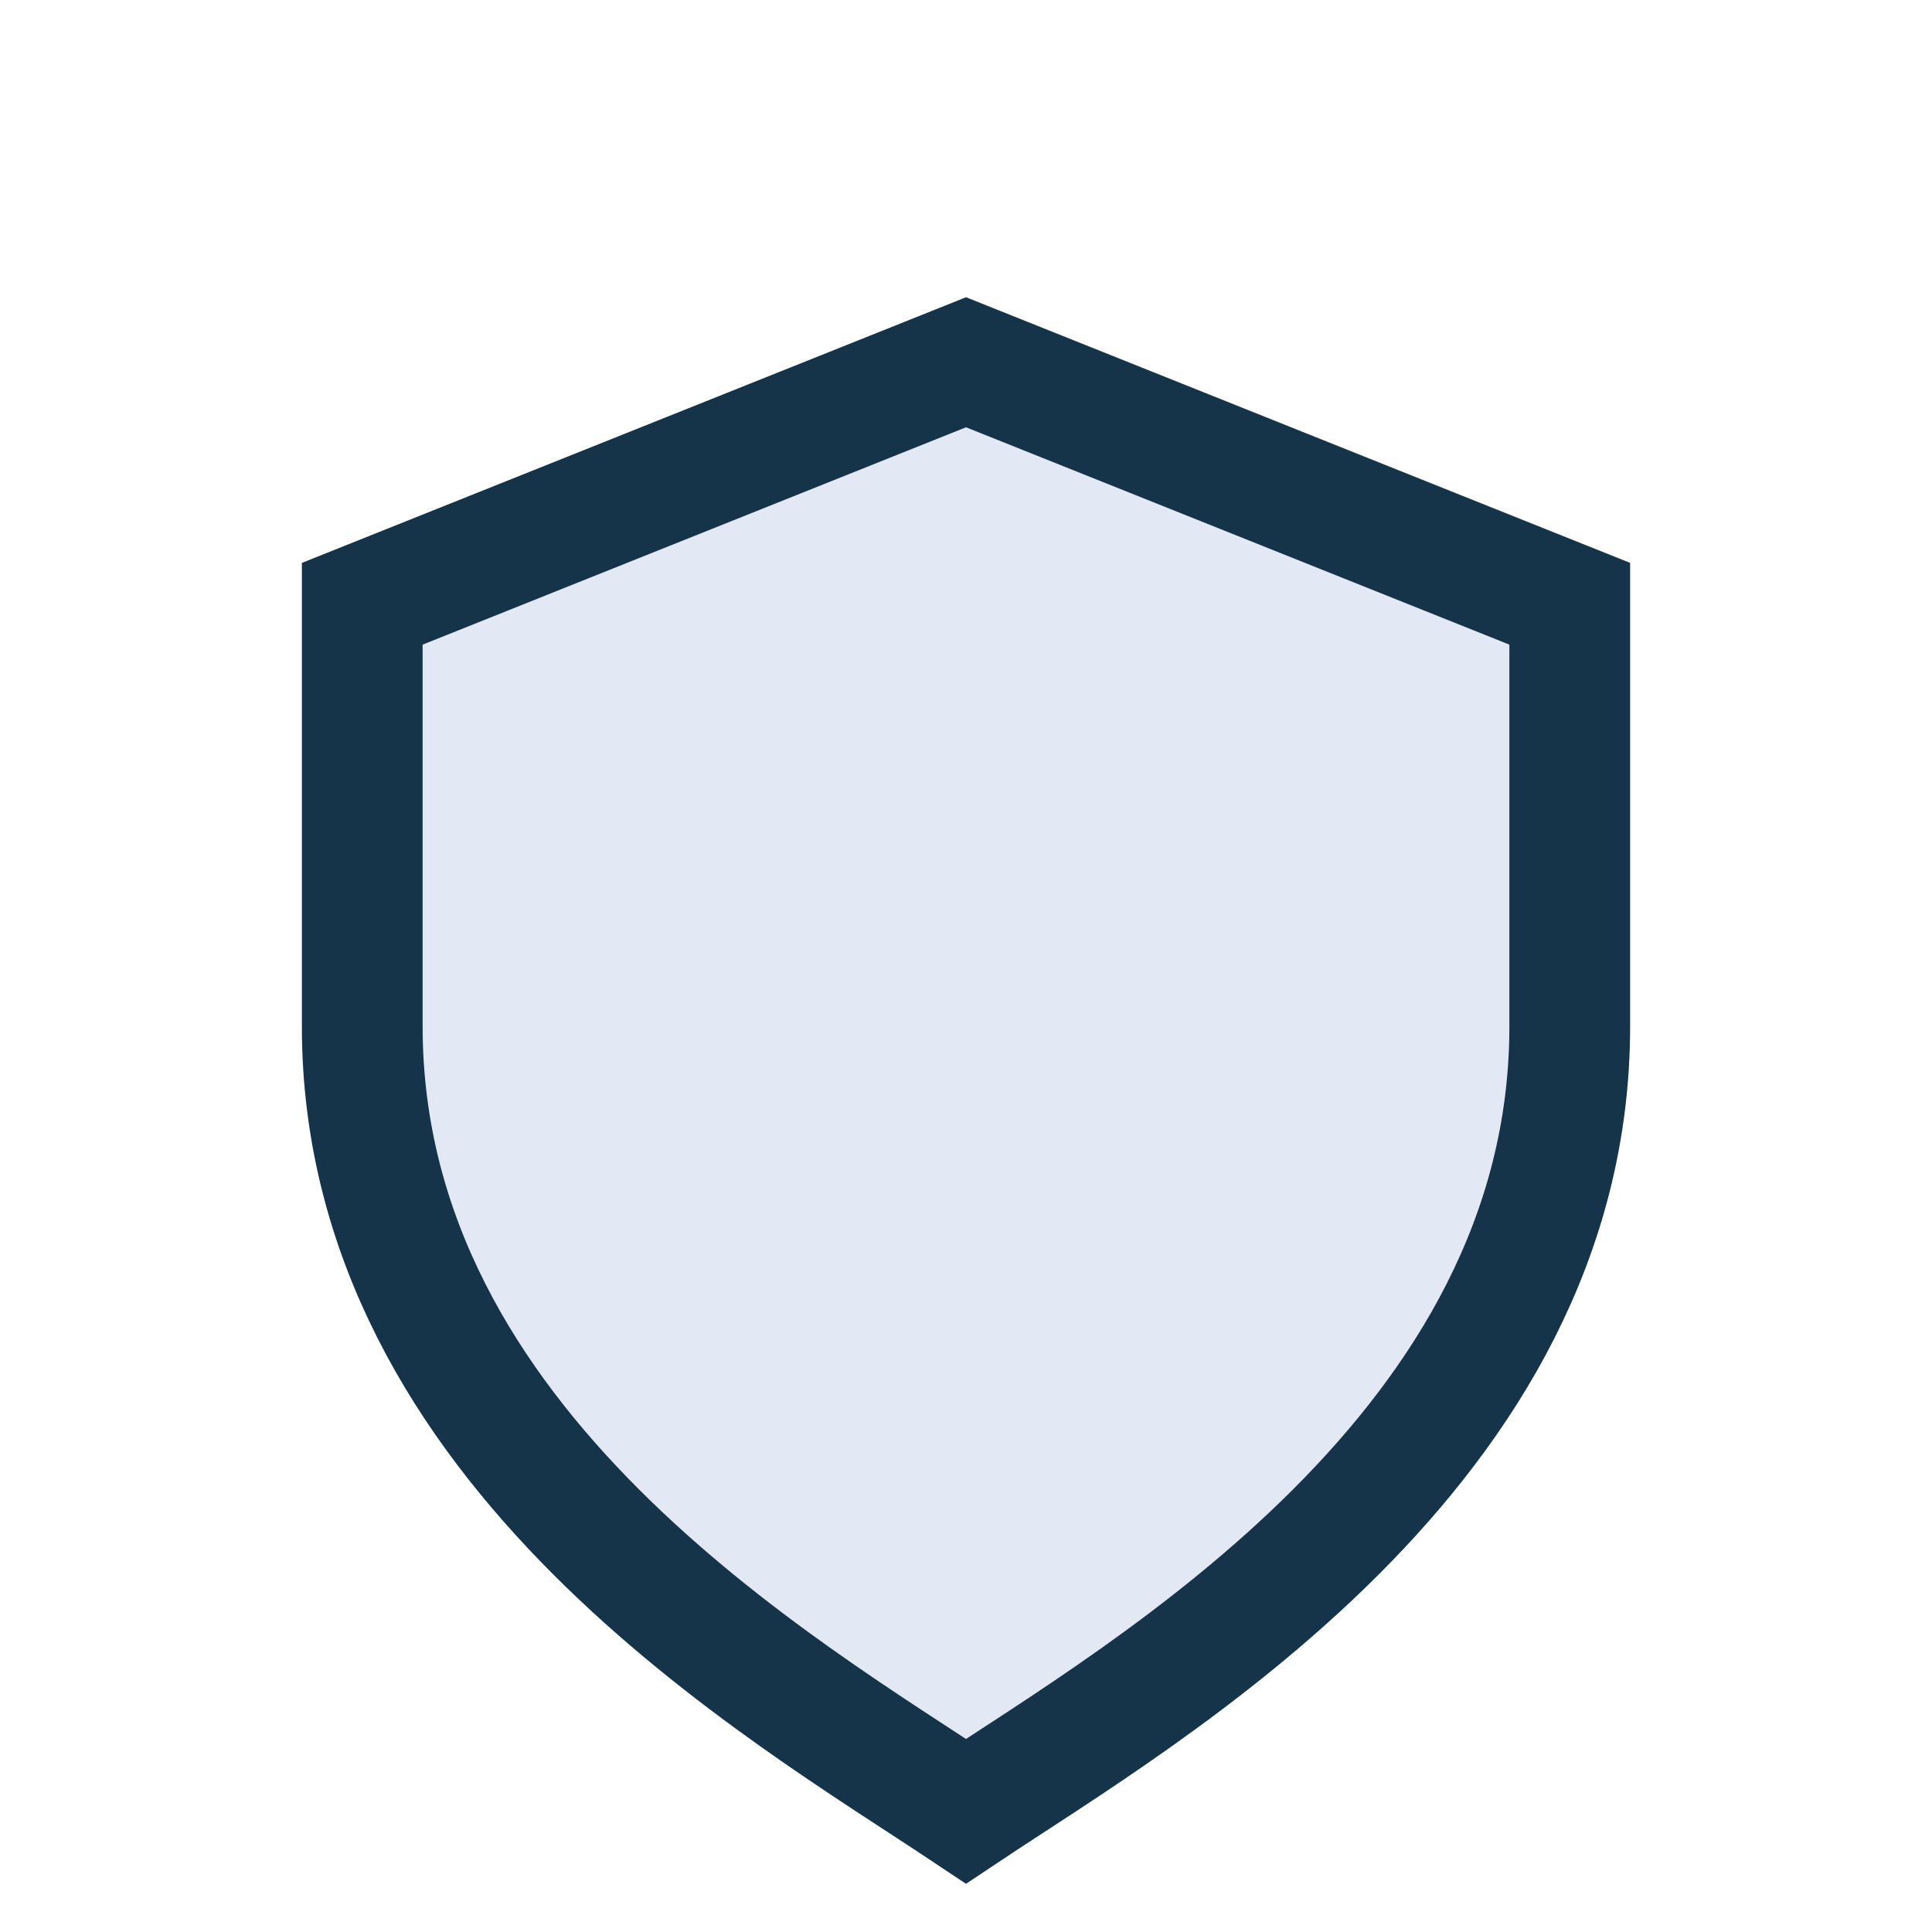
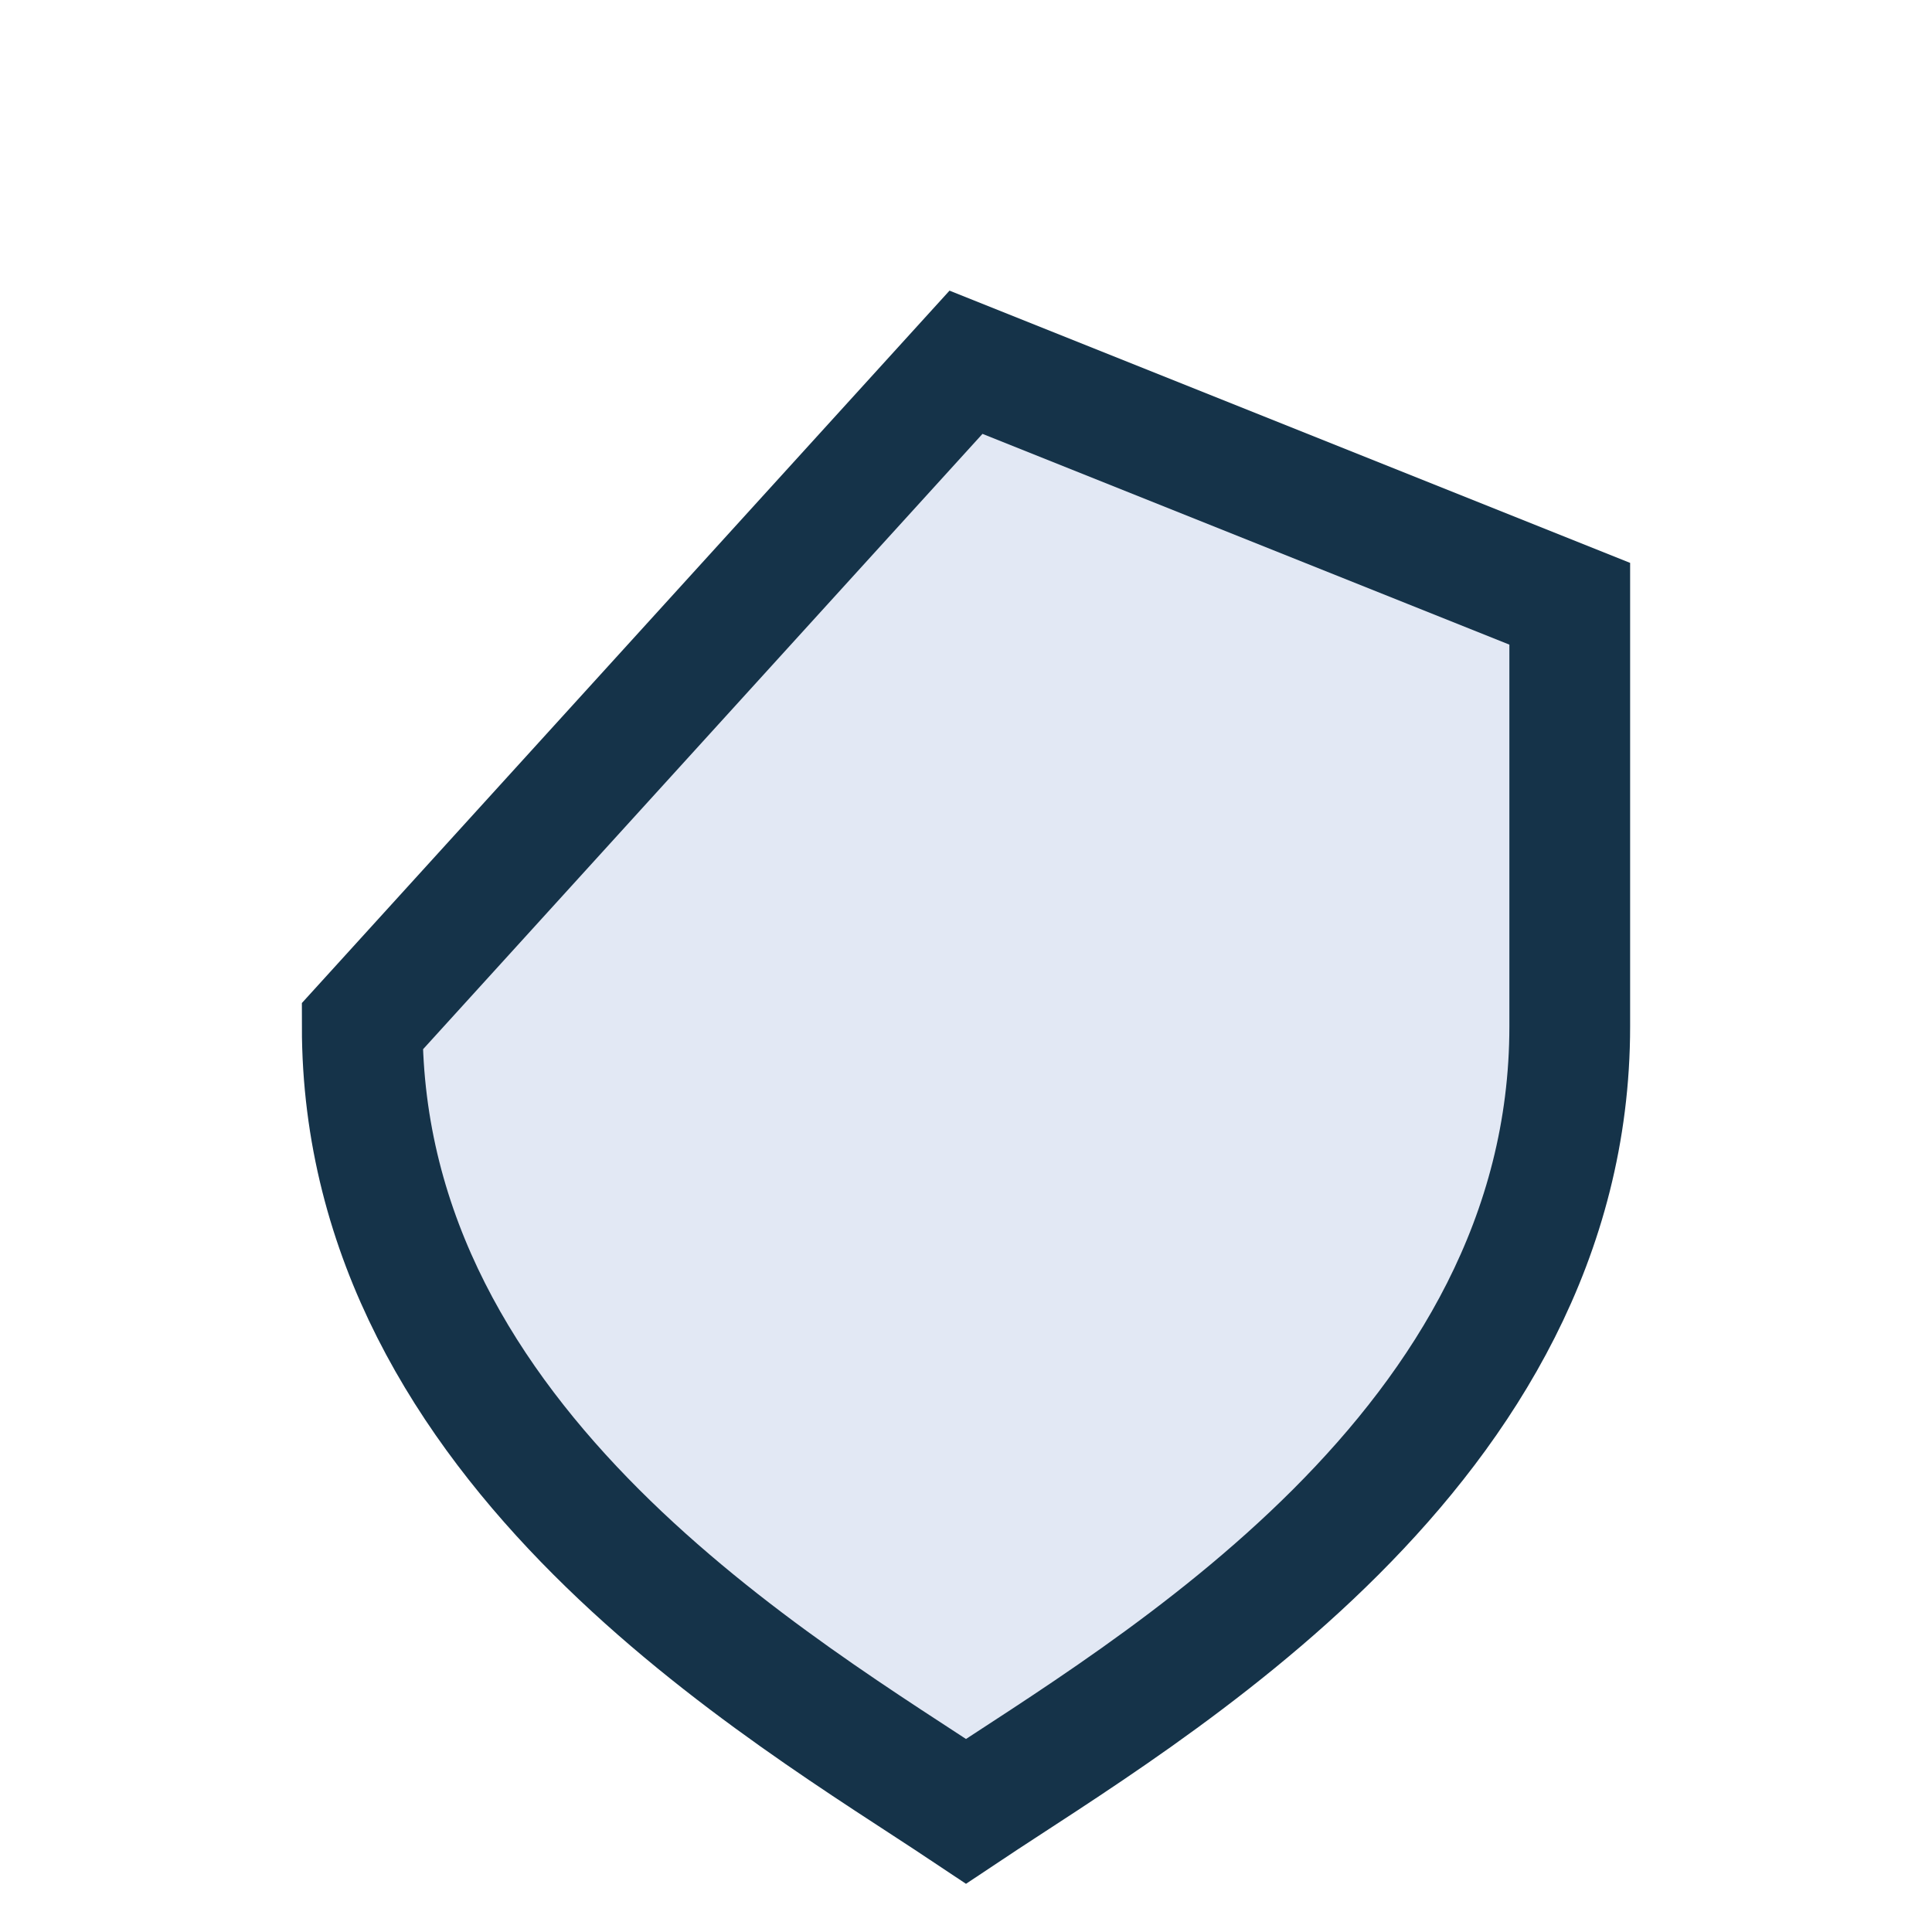
<svg xmlns="http://www.w3.org/2000/svg" width="32" height="32" viewBox="0 0 32 32">
-   <path d="M16 6l10 4v7c0 7-7 11-10 13C13 28 6 24 6 17V10z" fill="#E2E8F4" stroke="#153349" stroke-width="2" />
+   <path d="M16 6l10 4v7c0 7-7 11-10 13C13 28 6 24 6 17z" fill="#E2E8F4" stroke="#153349" stroke-width="2" />
</svg>